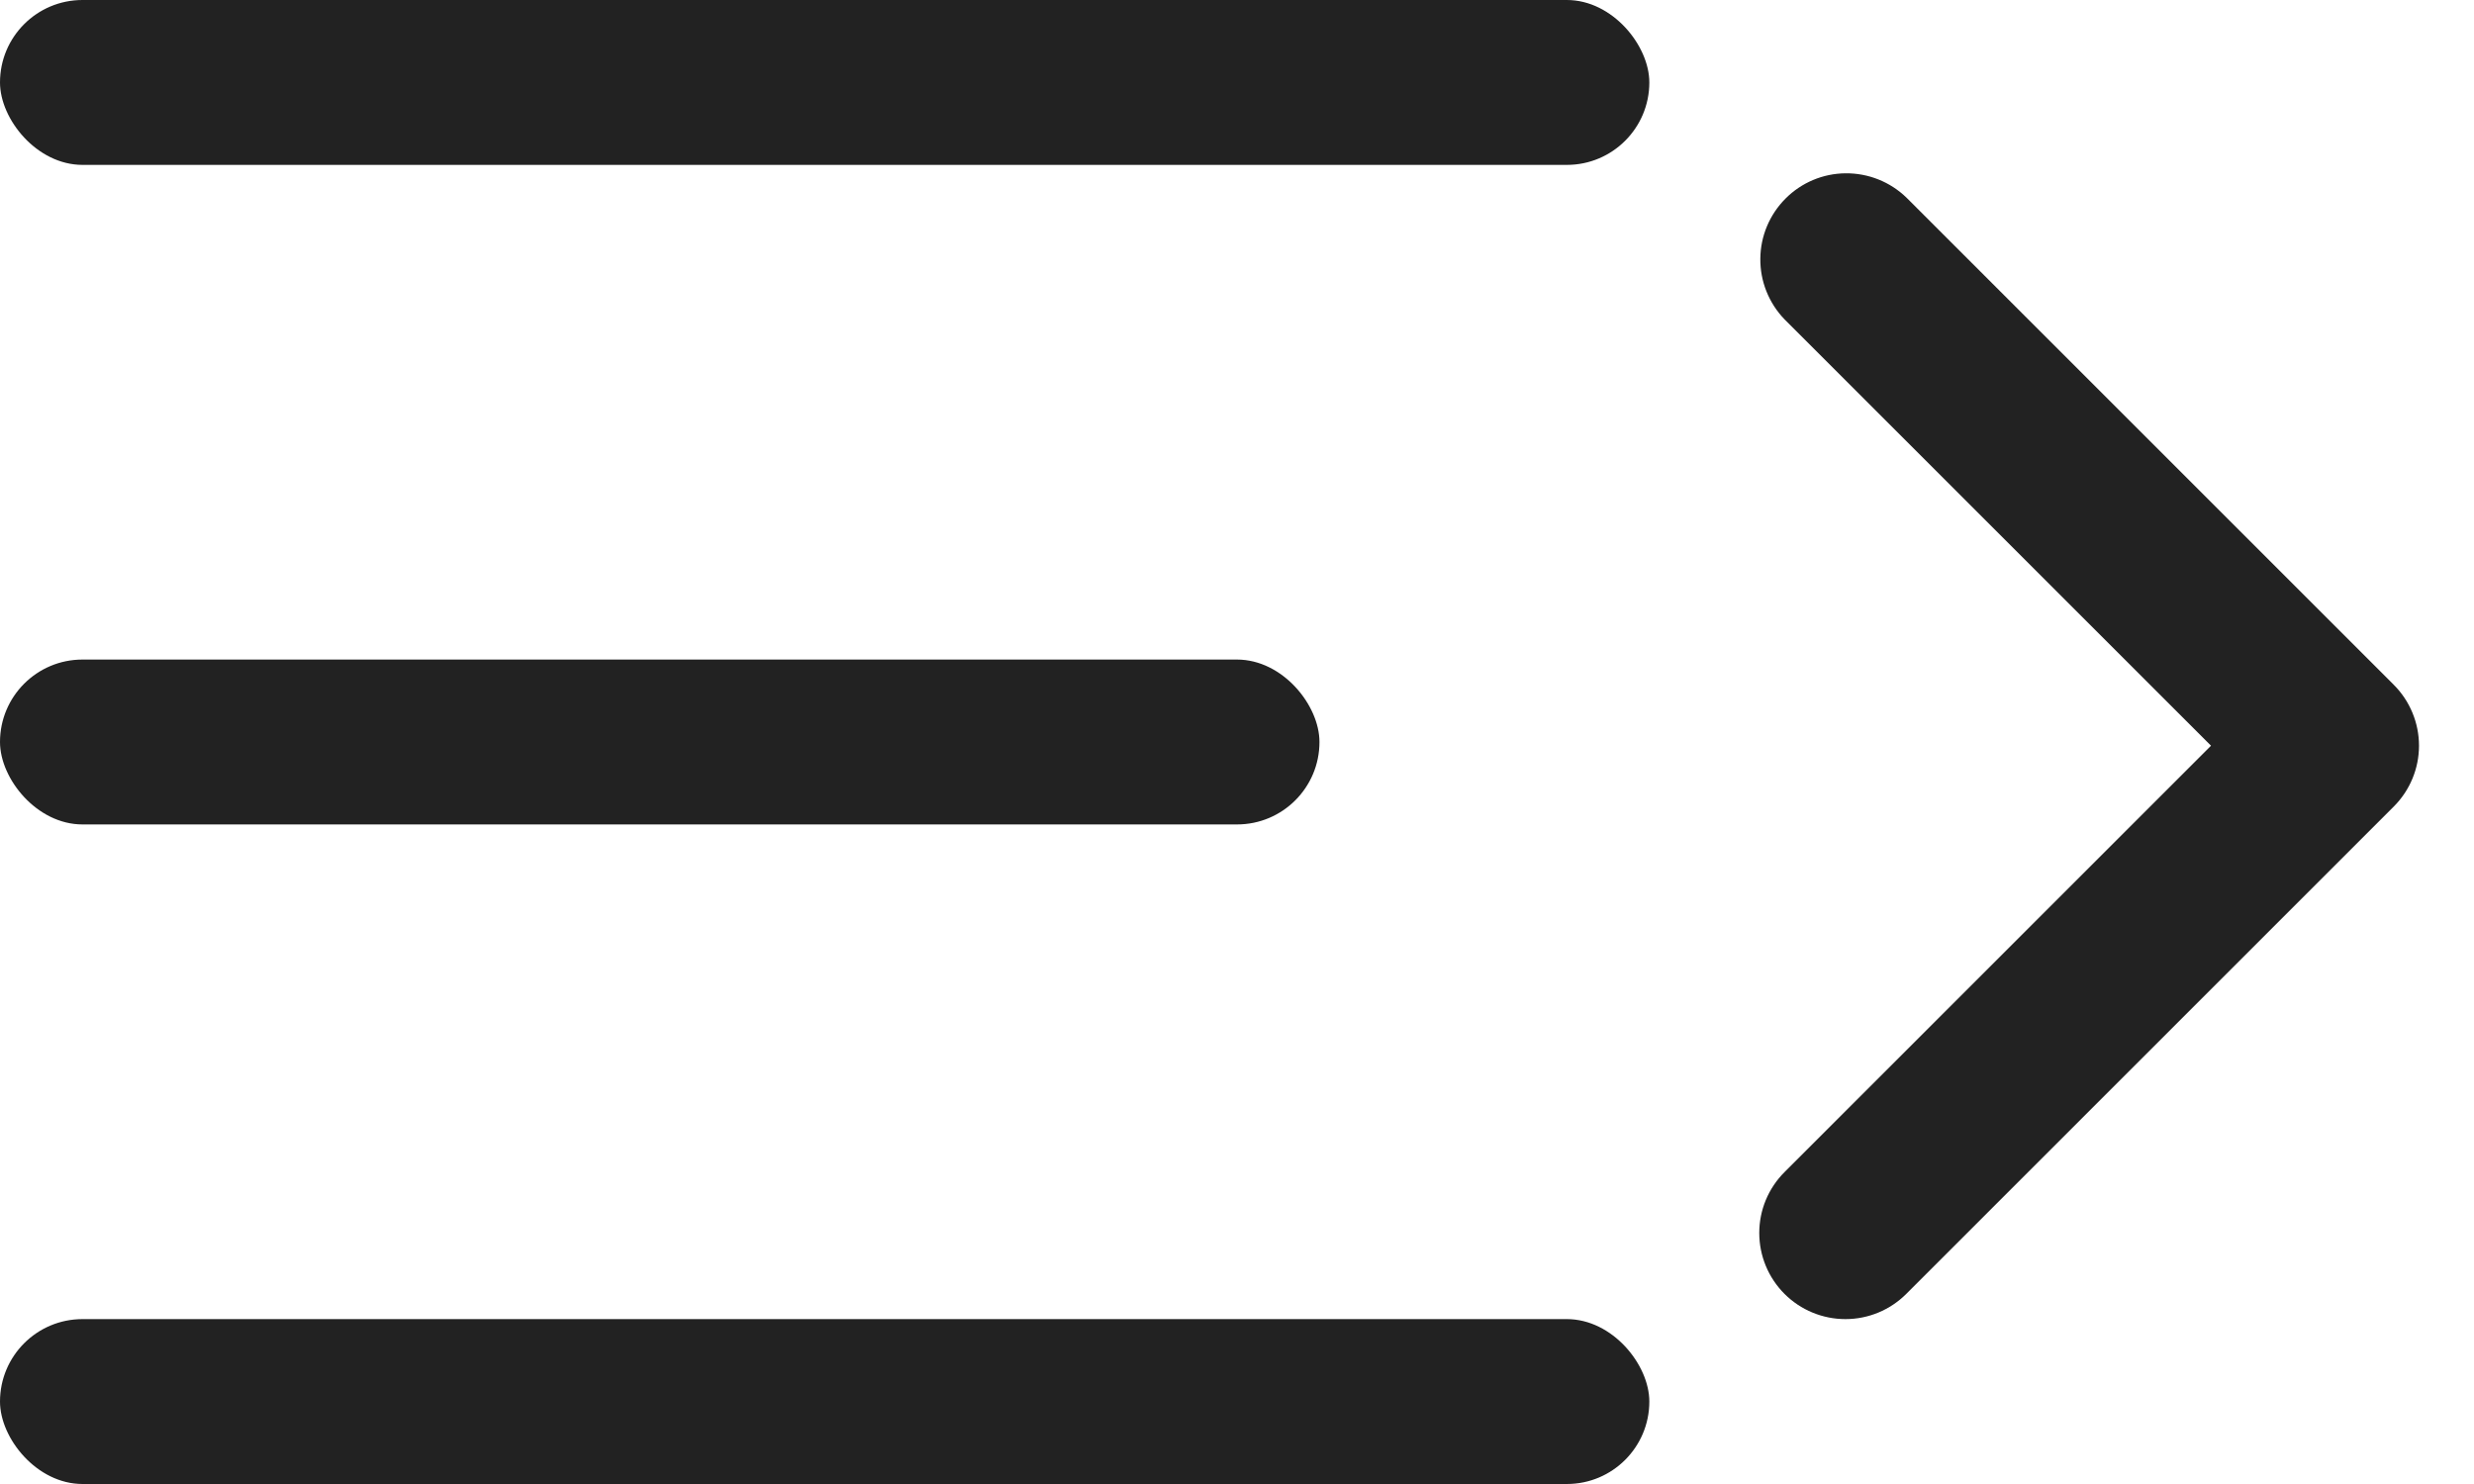
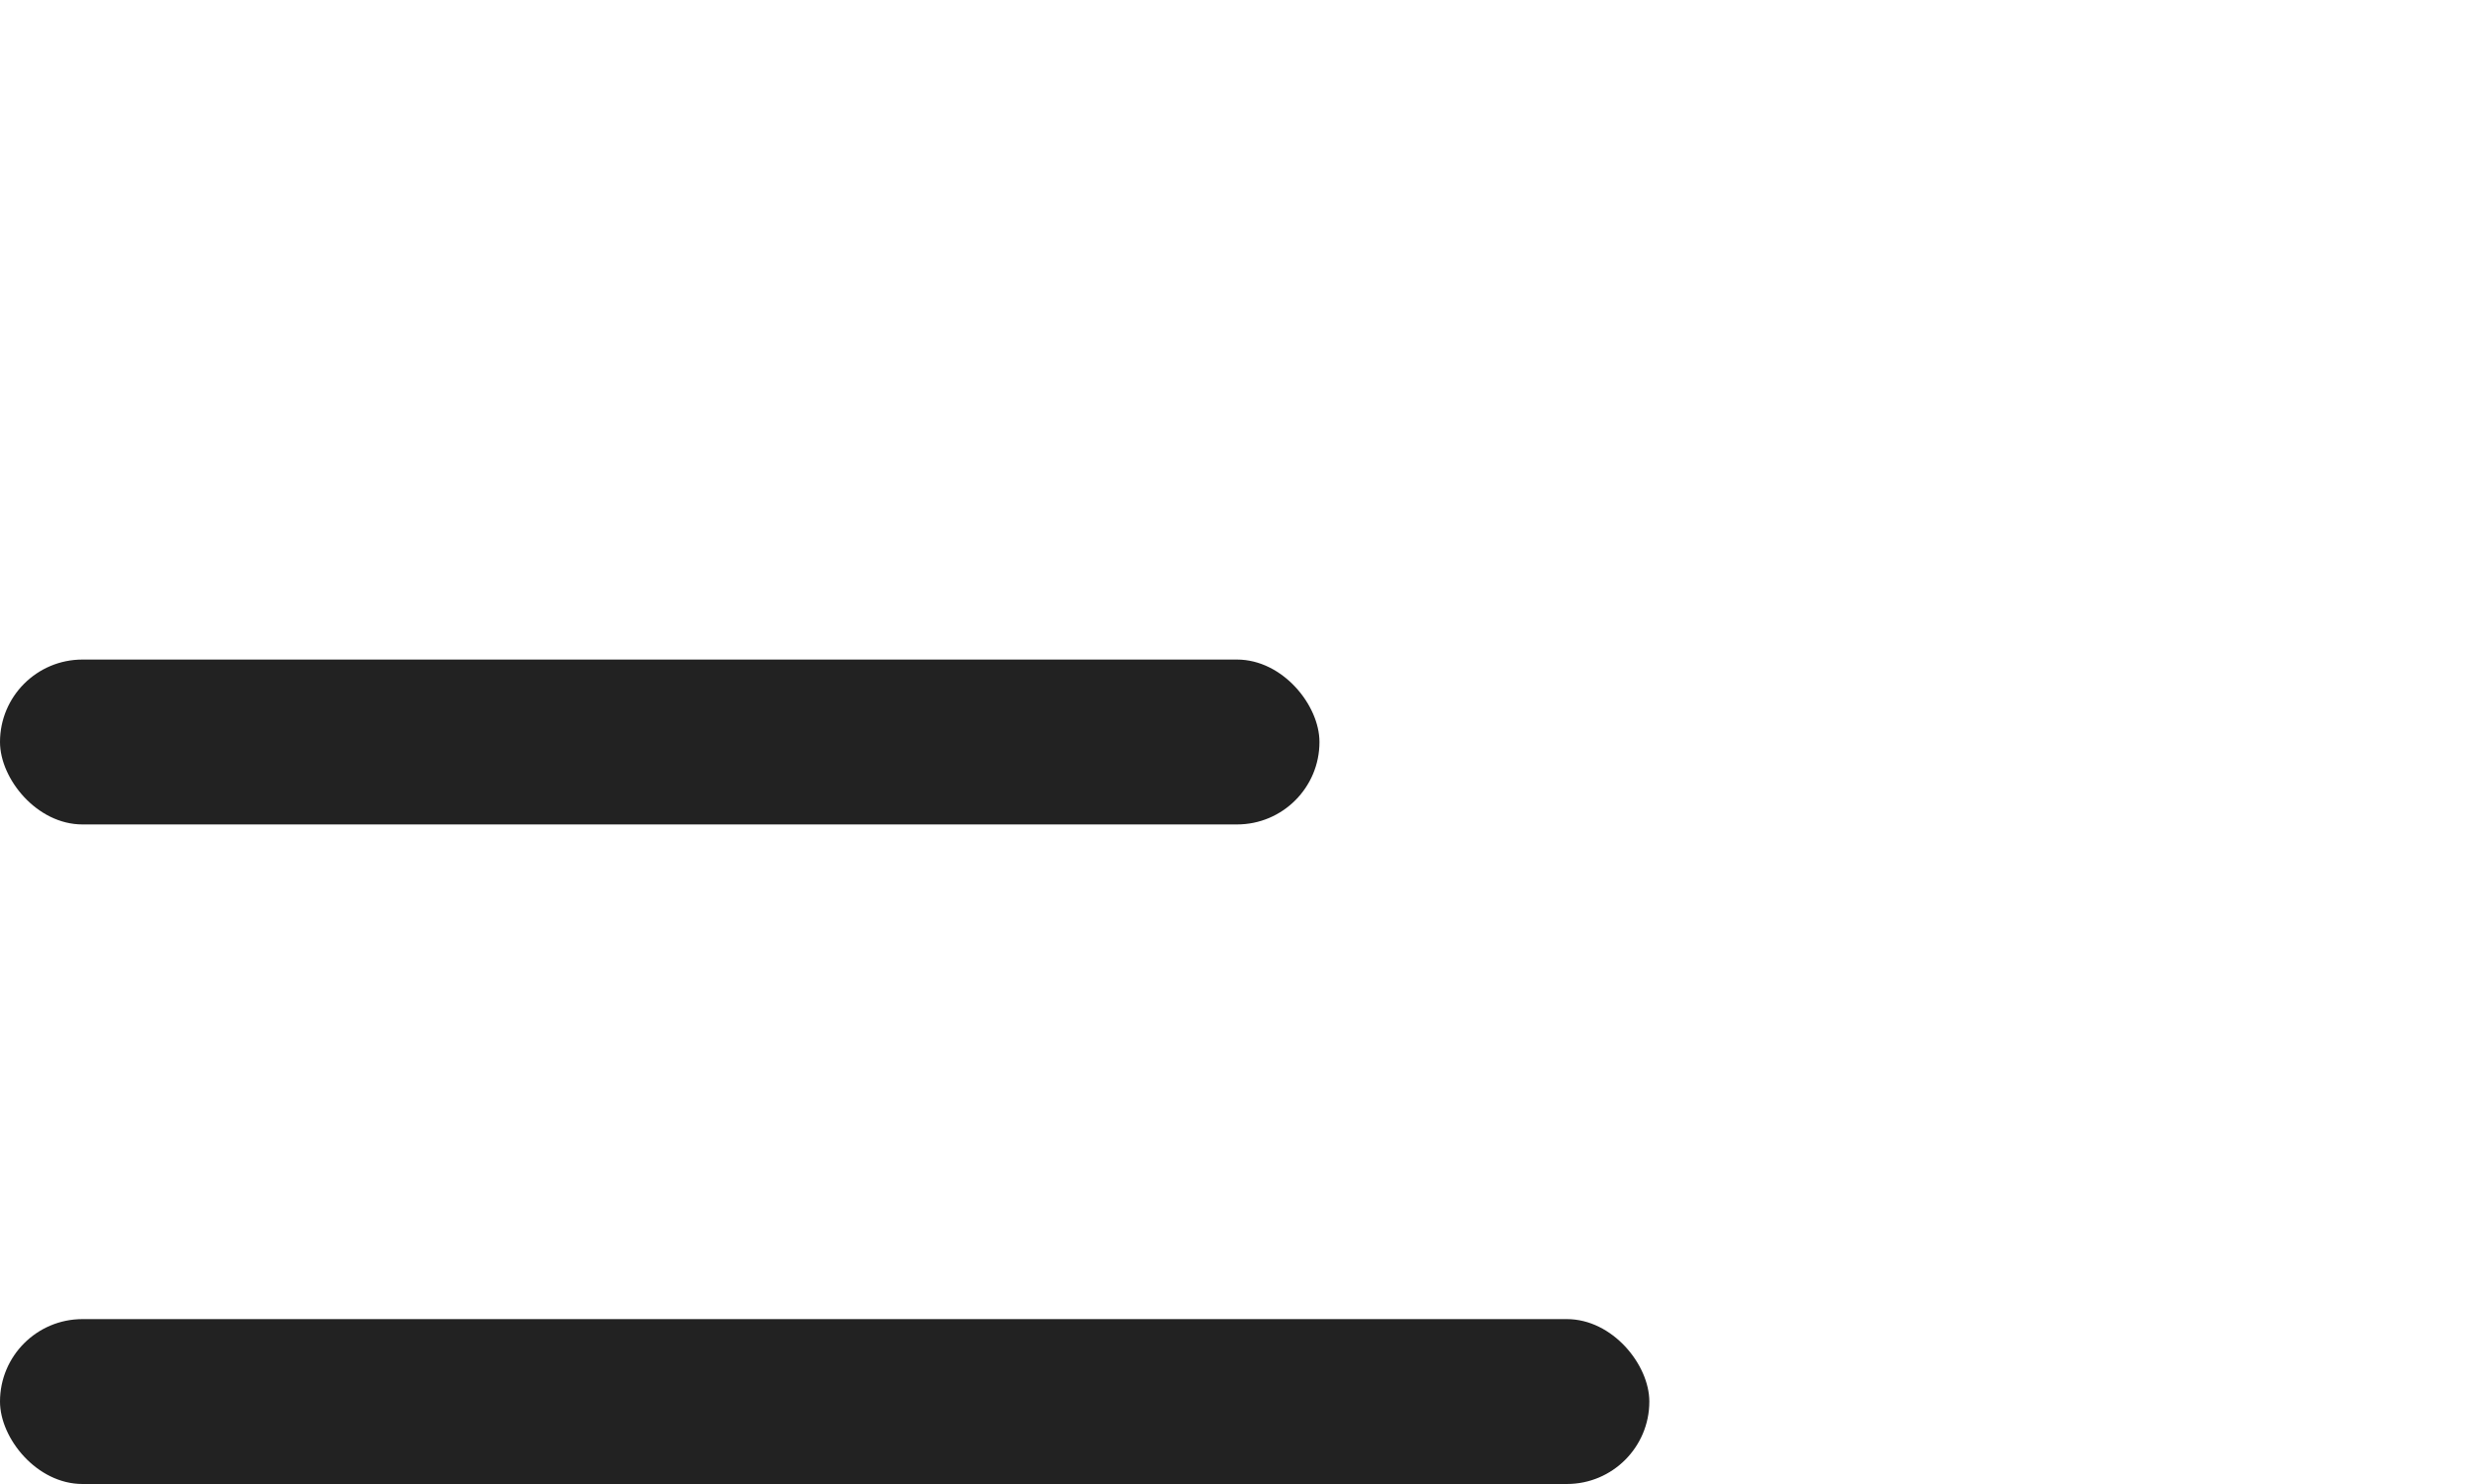
<svg xmlns="http://www.w3.org/2000/svg" width="30" height="18" viewBox="0 0 30 18" fill="none">
-   <rect width="20" height="2" rx="1" fill="#222222" />
  <rect y="16" width="20" height="2" rx="1" fill="#222222" />
  <rect y="8" width="16" height="2" rx="1" fill="#222222" />
-   <path d="M21.639 15.694C21.443 15.498 21.333 15.232 21.333 14.955C21.333 14.678 21.443 14.413 21.639 14.217L26.811 9.045L21.639 3.873C21.449 3.676 21.343 3.412 21.346 3.138C21.348 2.864 21.458 2.602 21.652 2.408C21.845 2.214 22.107 2.104 22.381 2.102C22.655 2.1 22.919 2.205 23.116 2.395L29.027 8.306C29.223 8.502 29.333 8.768 29.333 9.045C29.333 9.322 29.223 9.587 29.027 9.783L23.116 15.694C22.92 15.89 22.655 16 22.378 16C22.101 16 21.835 15.89 21.639 15.694Z" fill="#222222" />
</svg>